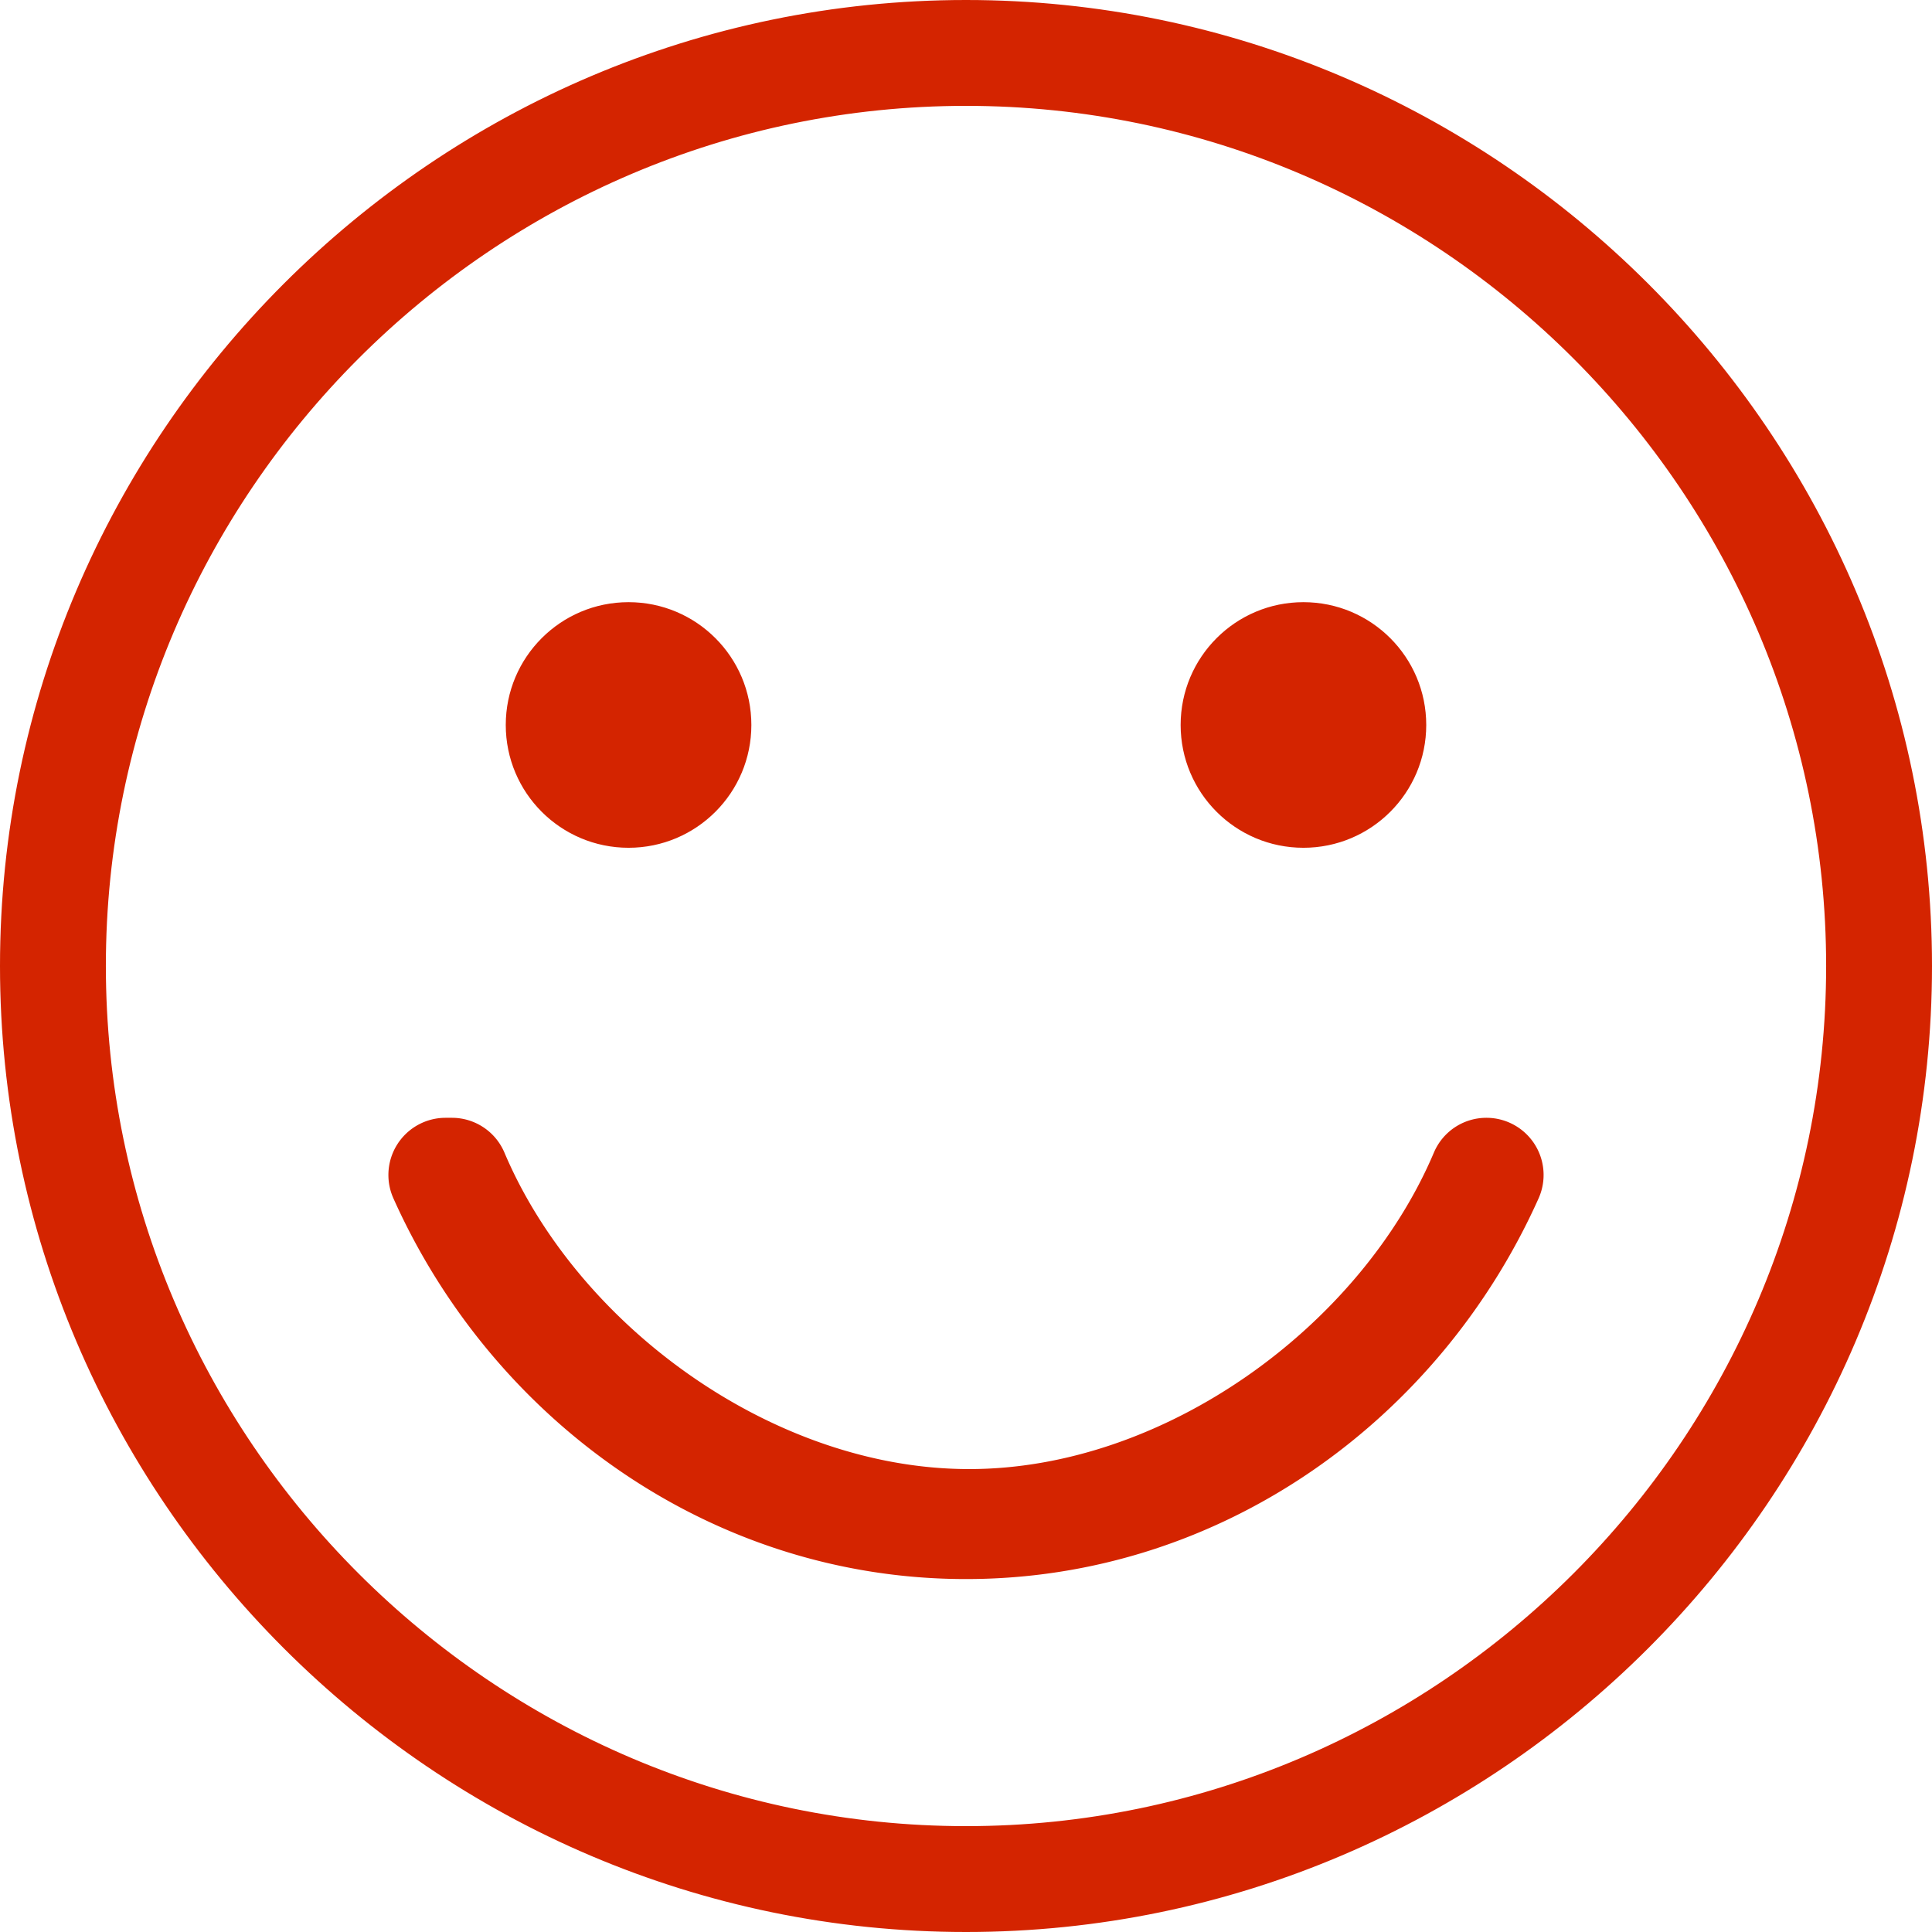
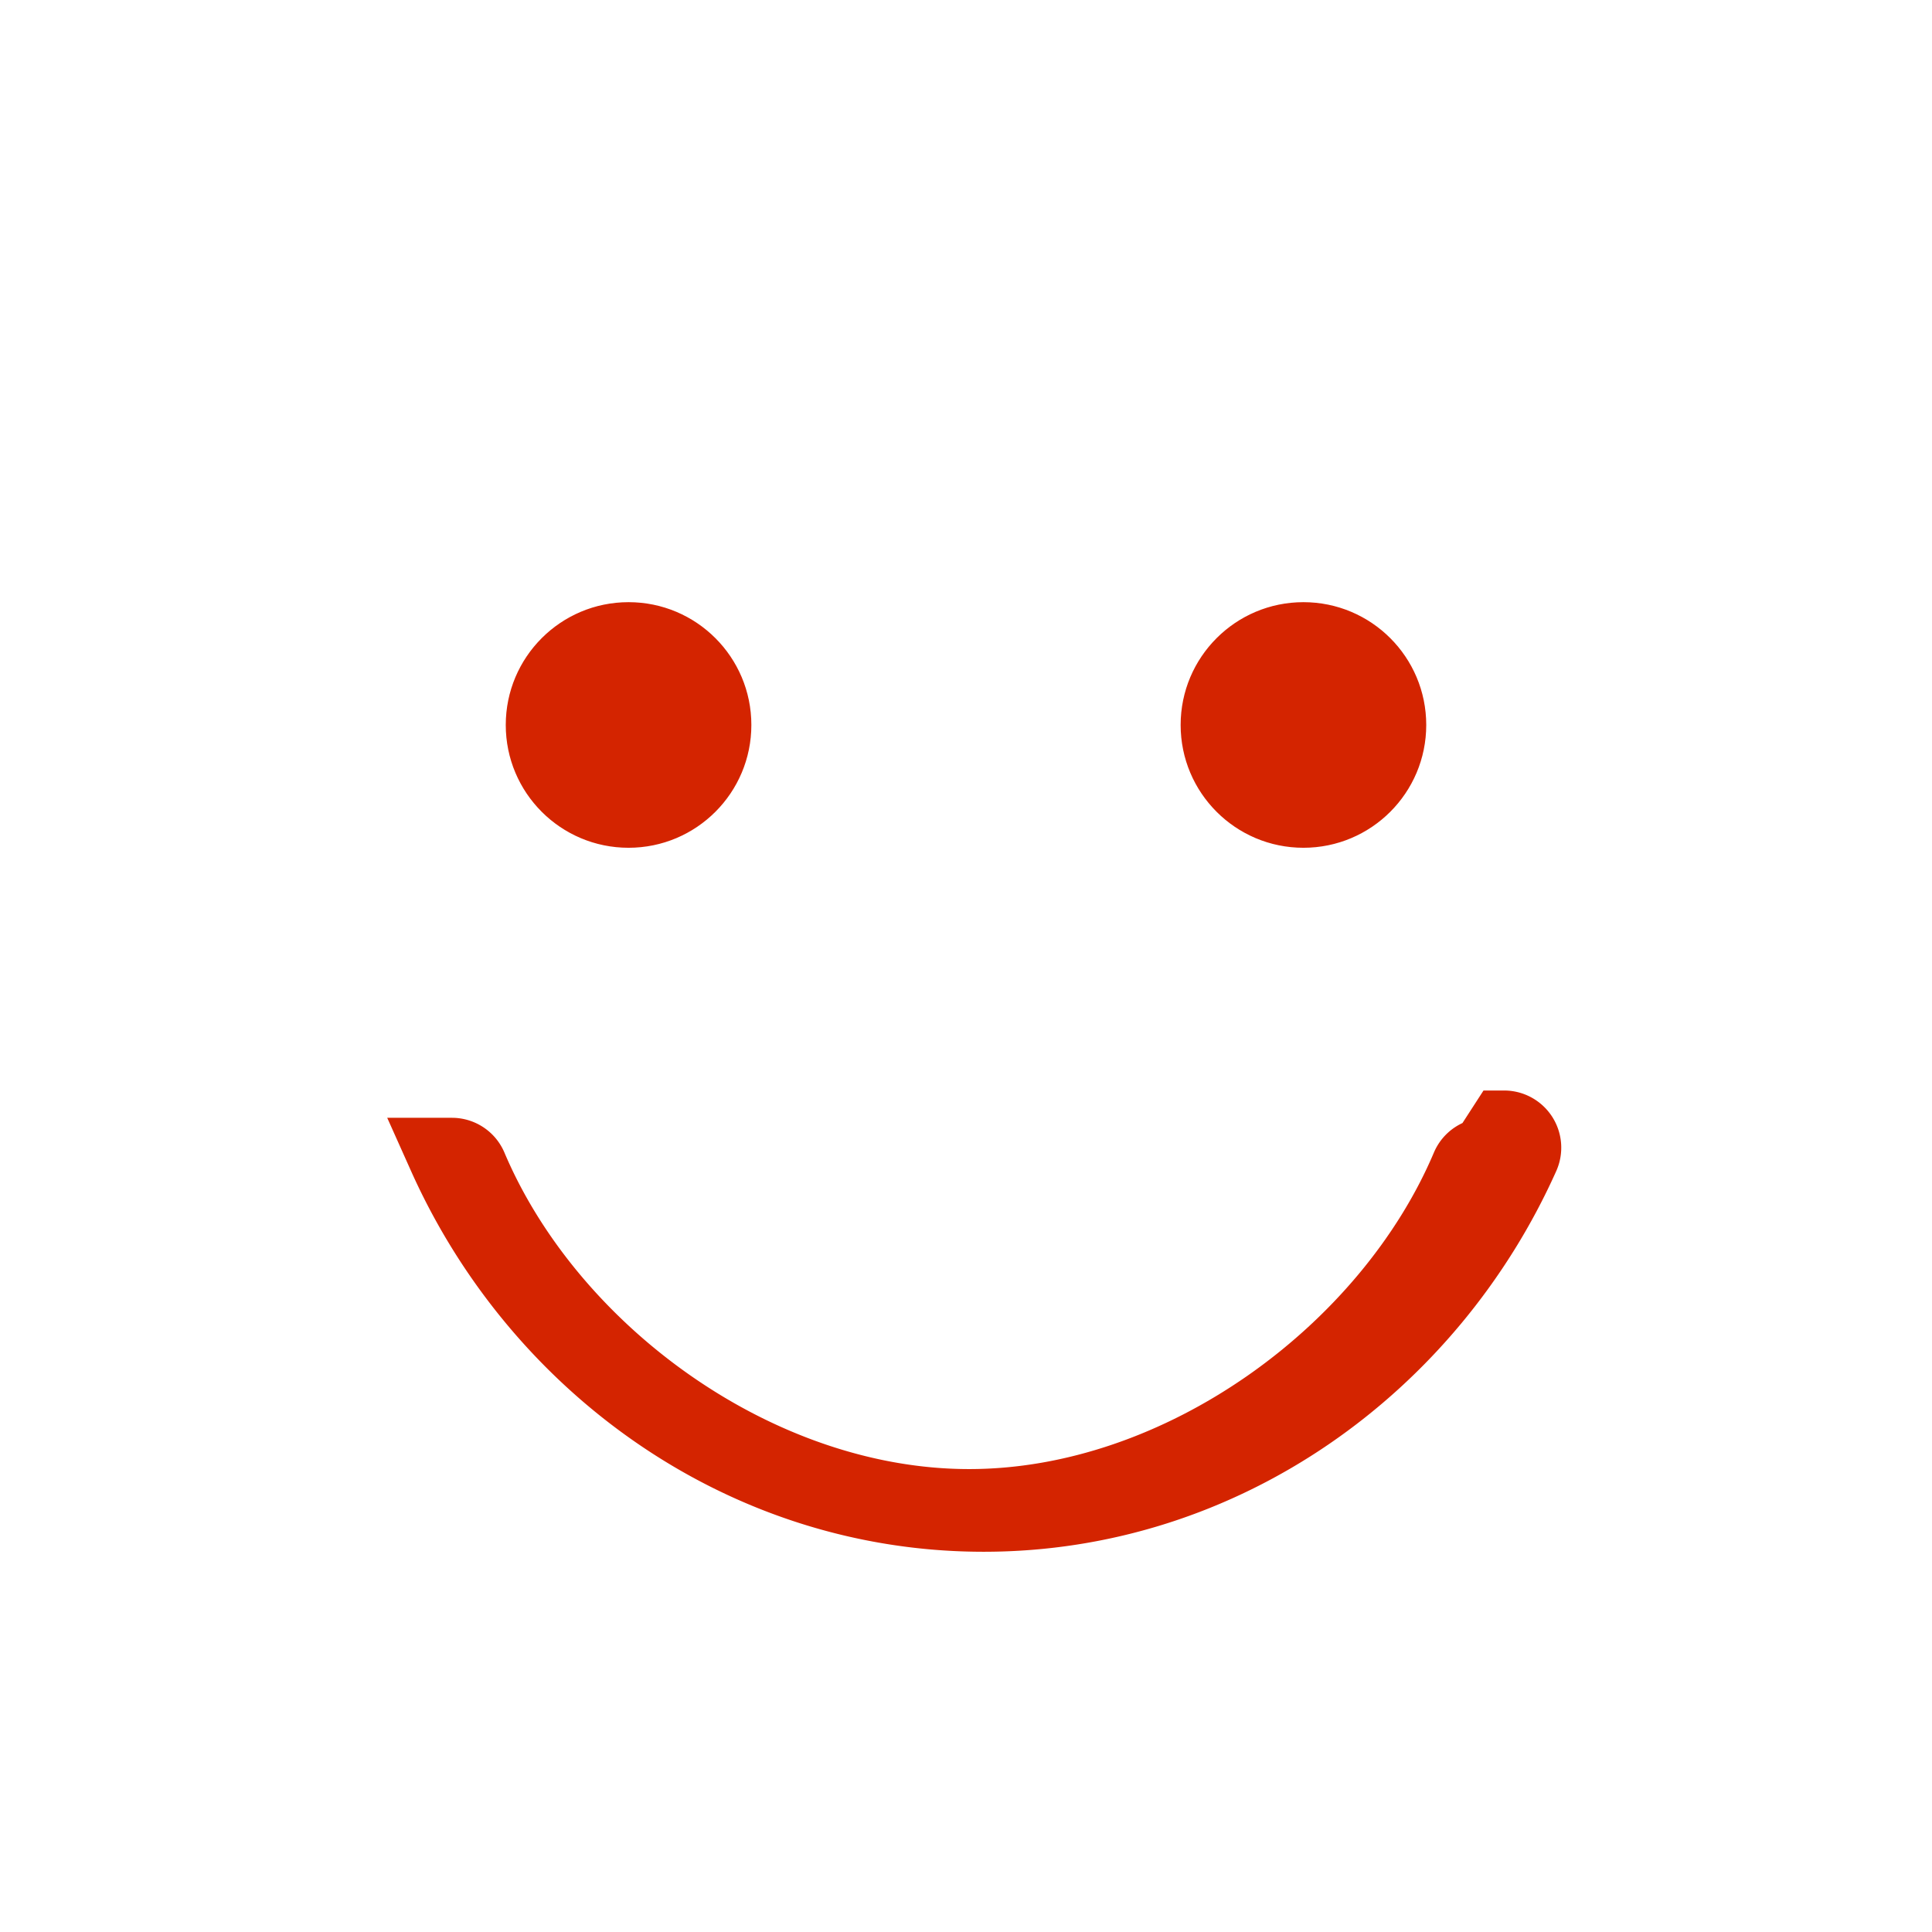
<svg xmlns="http://www.w3.org/2000/svg" id="Capa_1" data-name="Capa 1" viewBox="0 0 511 511">
  <defs>
    <style>.cls-1,.cls-2{fill:#d42400;stroke:#d42400;stroke-miterlimit:10;}.cls-2{stroke-width:20px;}</style>
  </defs>
  <circle class="cls-1" cx="344.75" cy="191.75" r="31.98" />
  <circle class="cls-1" cx="166.25" cy="191.75" r="31.98" />
-   <path class="cls-1" d="M255,0C114.75,0,0,114.75,0,255S114.75,510,255,510,510,395.25,510,255,395.25,0,255,0Zm0,483C129.6,483,27,380.4,27,255S129.6,27,255,27,483,129.6,483,255,380.4,483,255,483Z" transform="translate(0.5 0.5)" />
-   <path class="cls-2" d="M392.65,305.15a5.07,5.07,0,0,0-4.68,3.08c-20.86,49.26-76.06,89.83-132.14,89.83S144.55,357.49,123.7,308.23a5.08,5.08,0,0,0-4.69-3.08h-1.66a5.12,5.12,0,0,0-4.67,7.22c24.6,54.95,78.77,94.78,142.32,94.78s117.72-39.83,142.32-94.78a5.12,5.12,0,0,0-4.67-7.22Z" transform="translate(0.5 0.5)" />
+   <path class="cls-2" d="M392.65,305.15a5.07,5.07,0,0,0-4.68,3.08c-20.86,49.26-76.06,89.83-132.14,89.83S144.55,357.49,123.7,308.23a5.08,5.08,0,0,0-4.69-3.08h-1.66c24.6,54.95,78.77,94.78,142.32,94.78s117.72-39.83,142.32-94.78a5.12,5.12,0,0,0-4.67-7.22Z" transform="translate(0.5 0.5)" />
</svg>